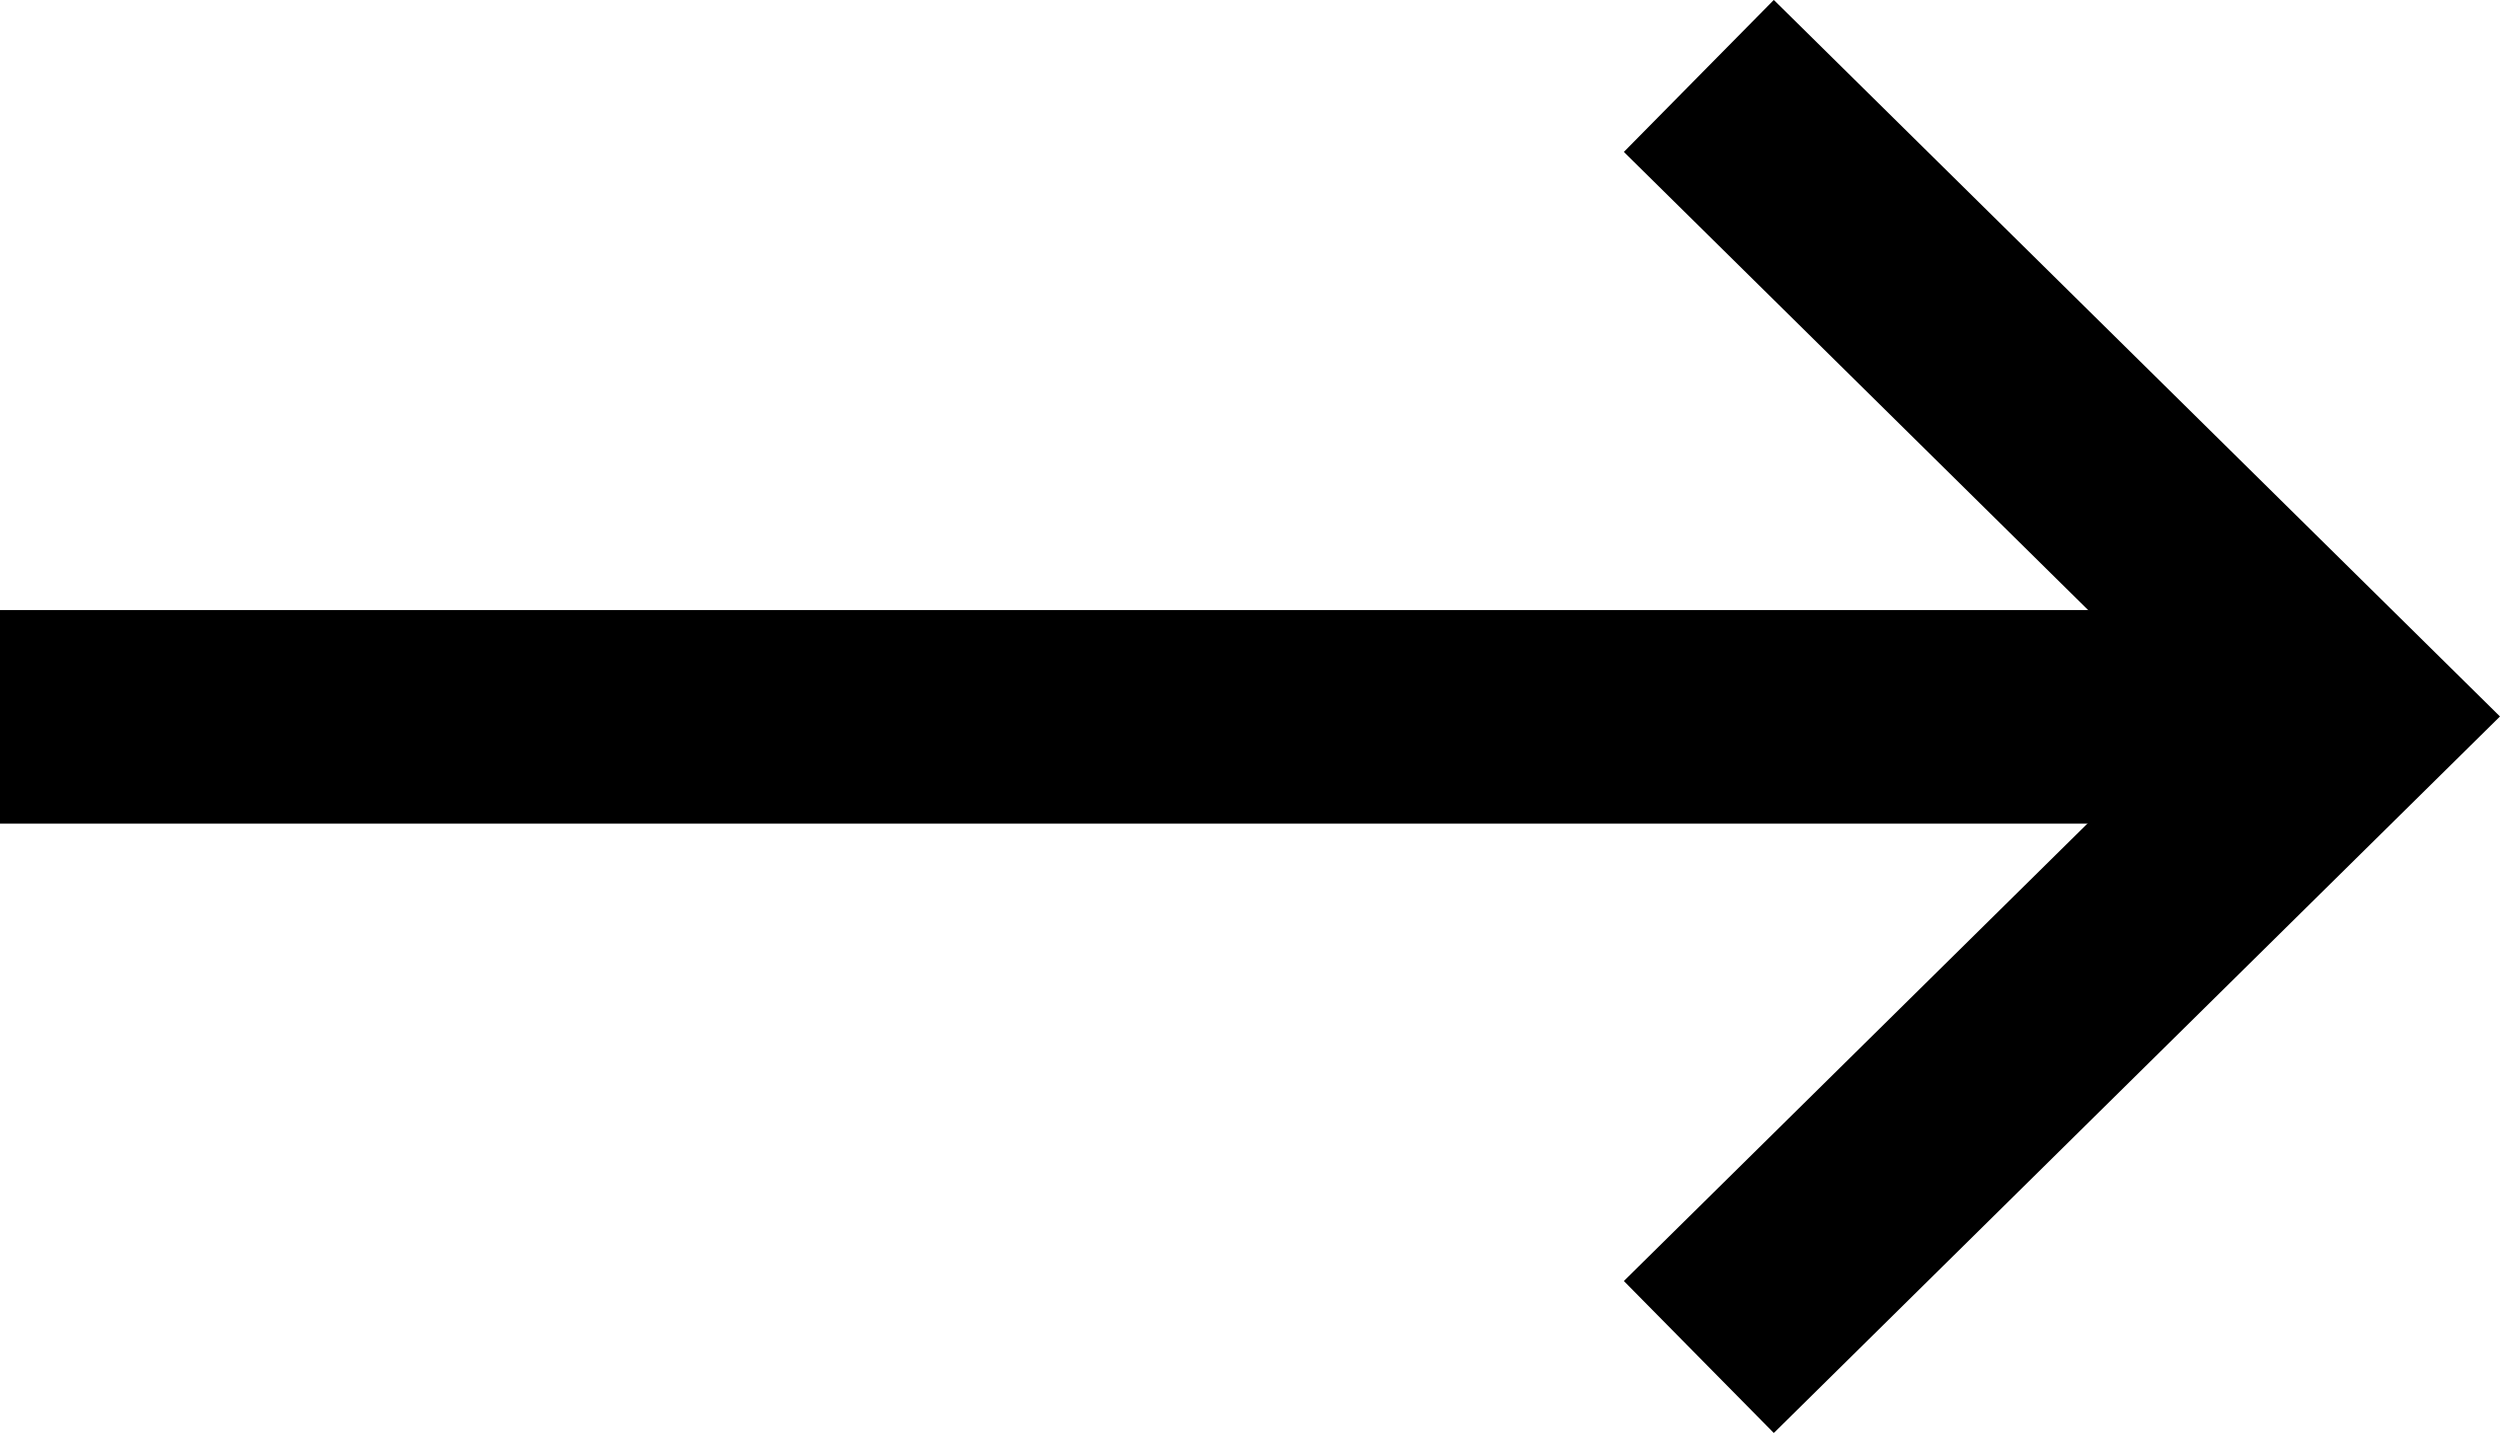
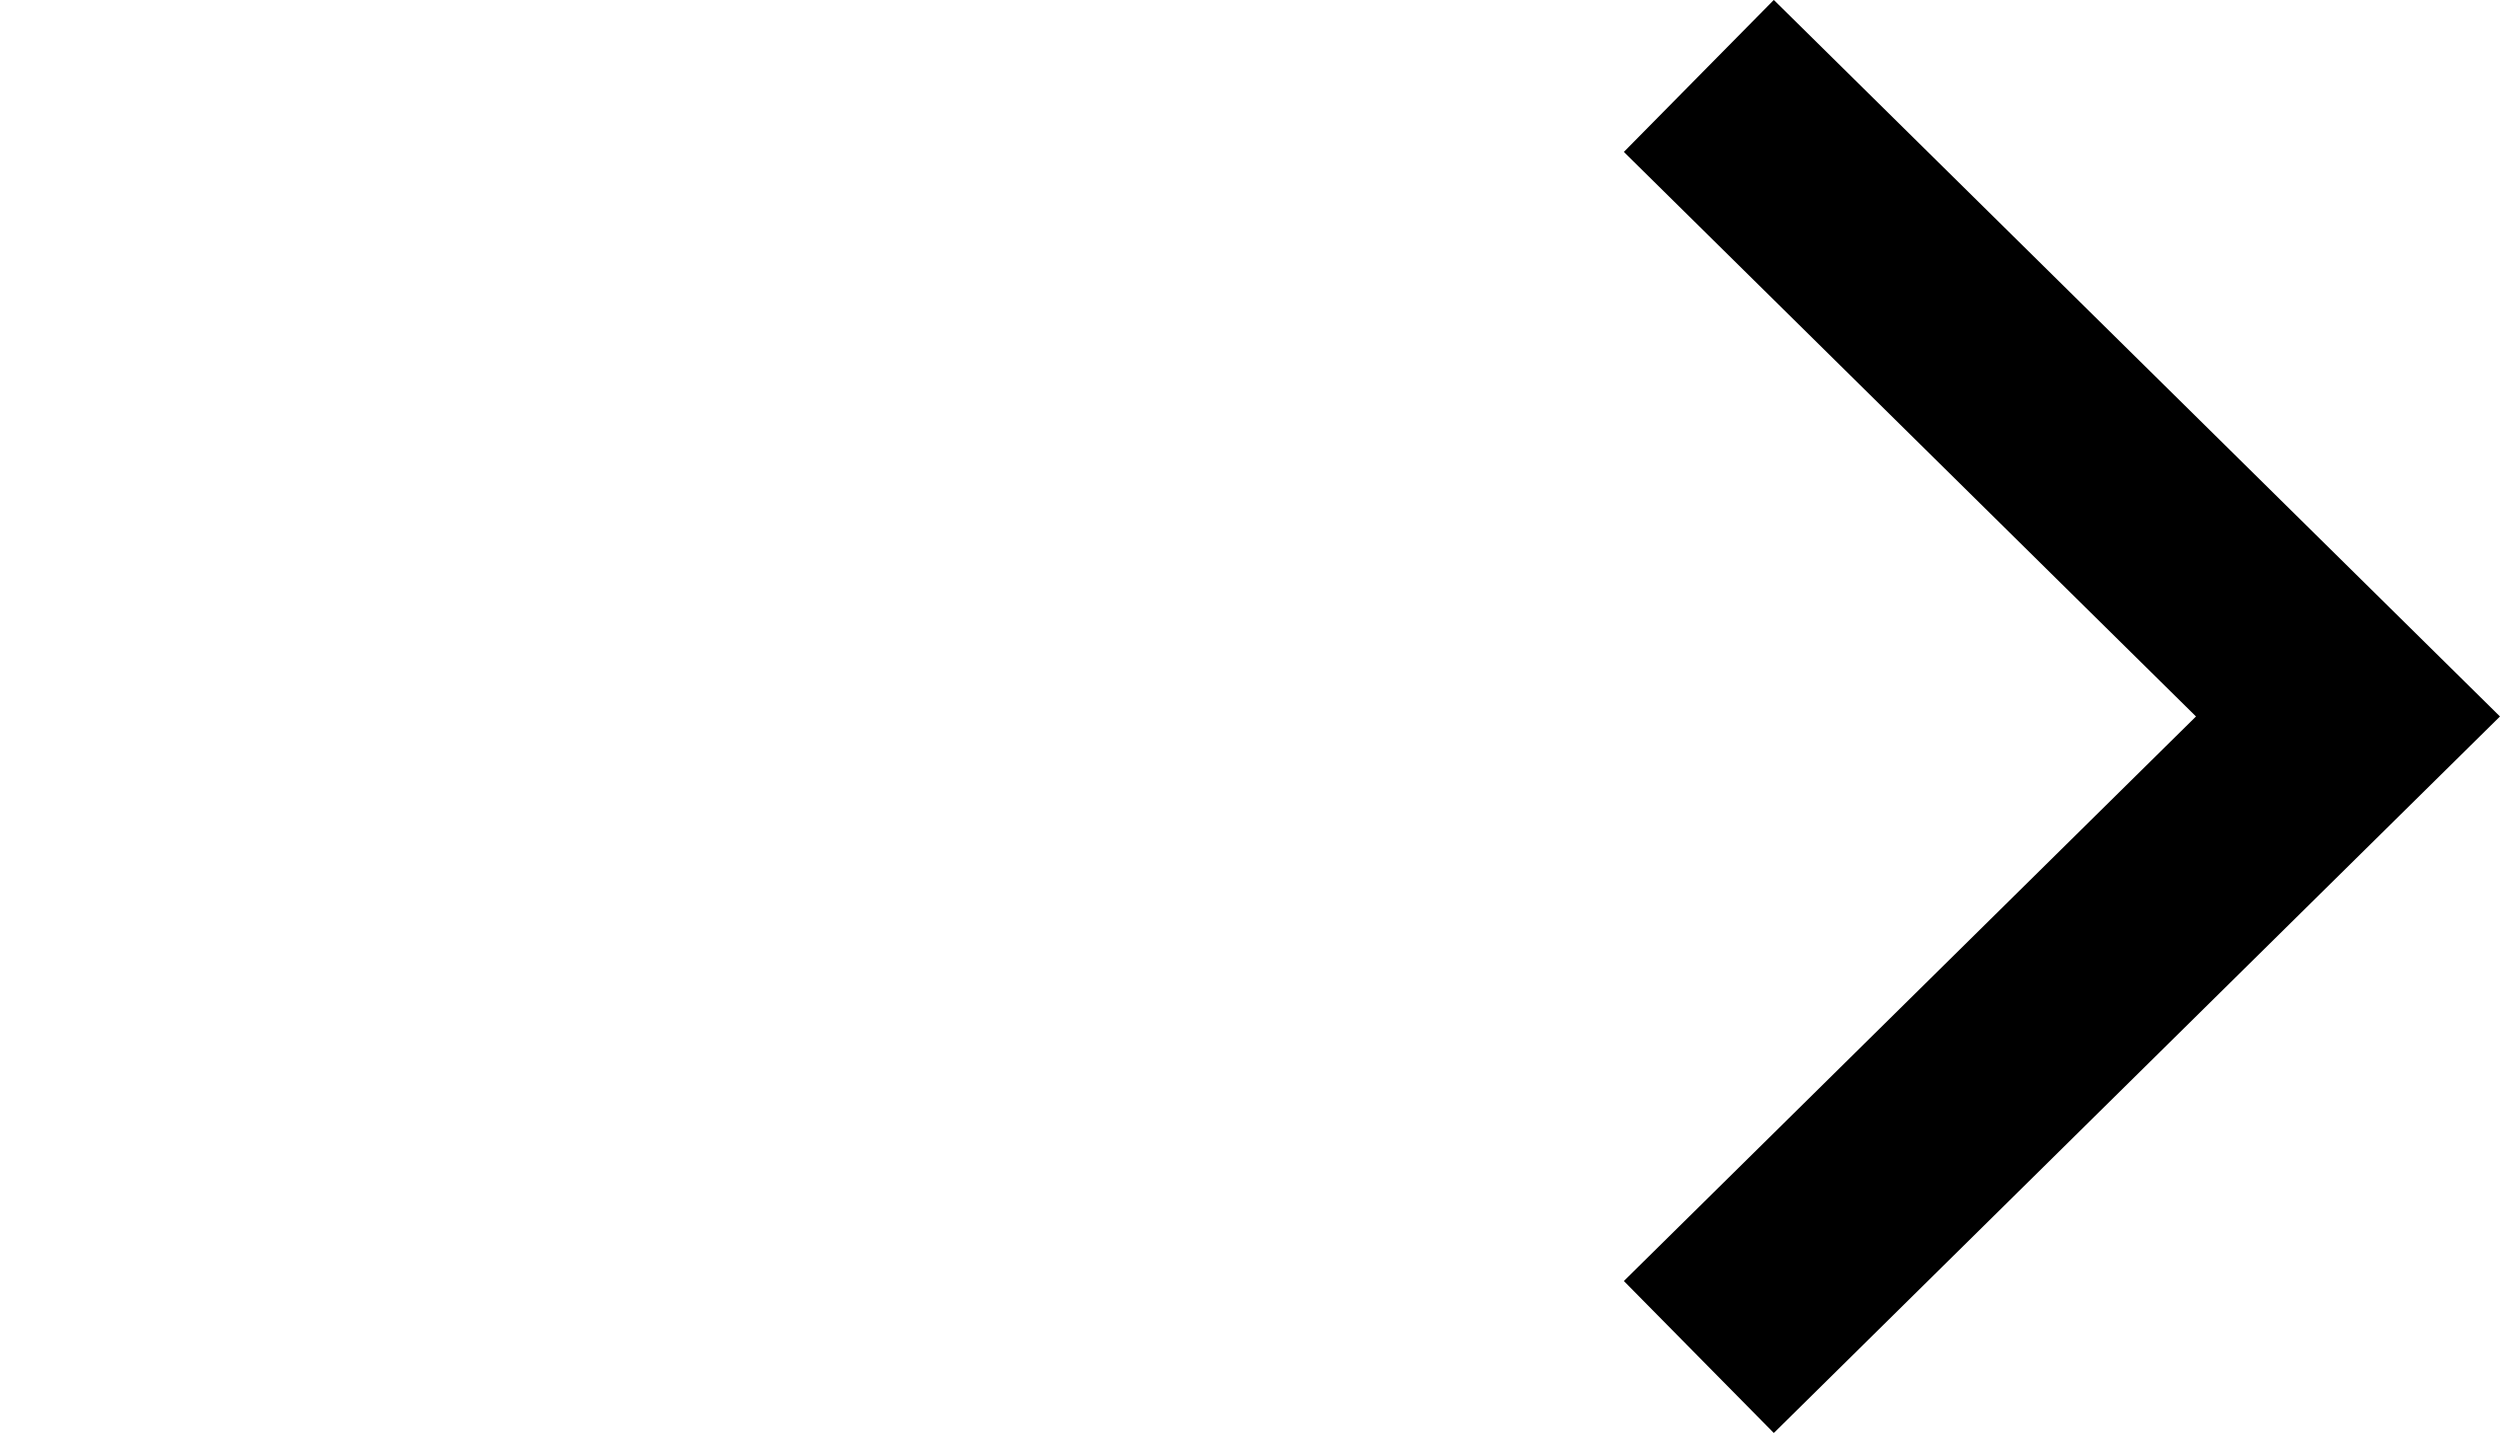
<svg xmlns="http://www.w3.org/2000/svg" width="35.127" height="20.144" viewBox="0 0 35.127 20.144">
  <g id="Right_Arrow" transform="translate(-14.778 -134.933)">
-     <line id="Línea_4" data-name="Línea 4" x1="32.607" transform="translate(14.778 145.005)" fill="none" stroke="#000" stroke-linejoin="round" stroke-width="3" />
    <path id="Trazado_208" data-name="Trazado 208" d="M379.45,136l9.121,9-9.121,9" transform="translate(-340.802)" fill="none" stroke="#000" stroke-width="3" />
  </g>
</svg>